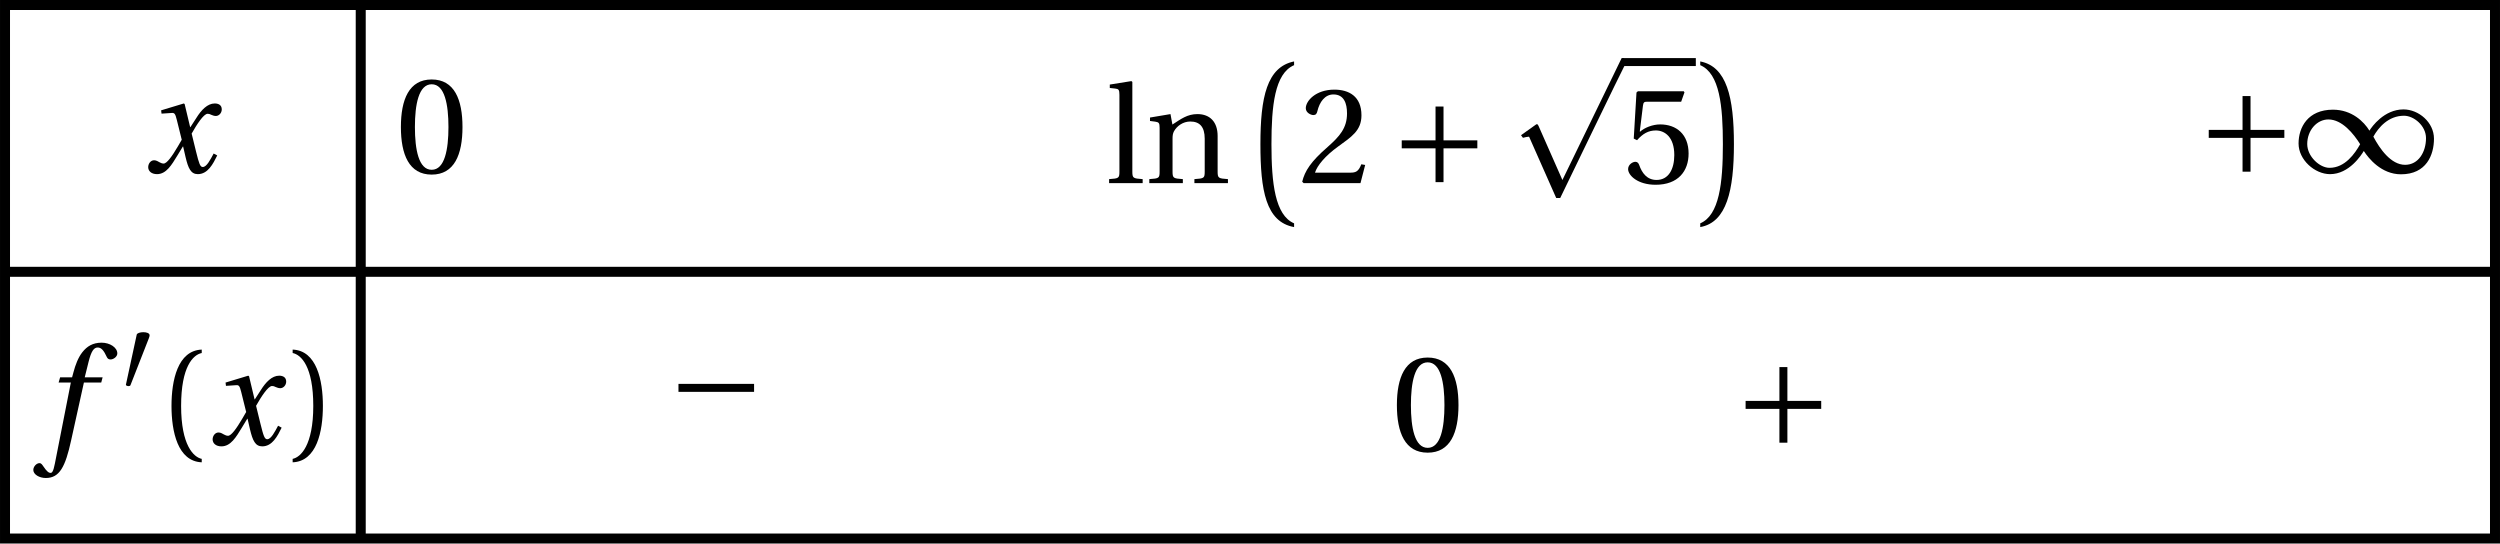
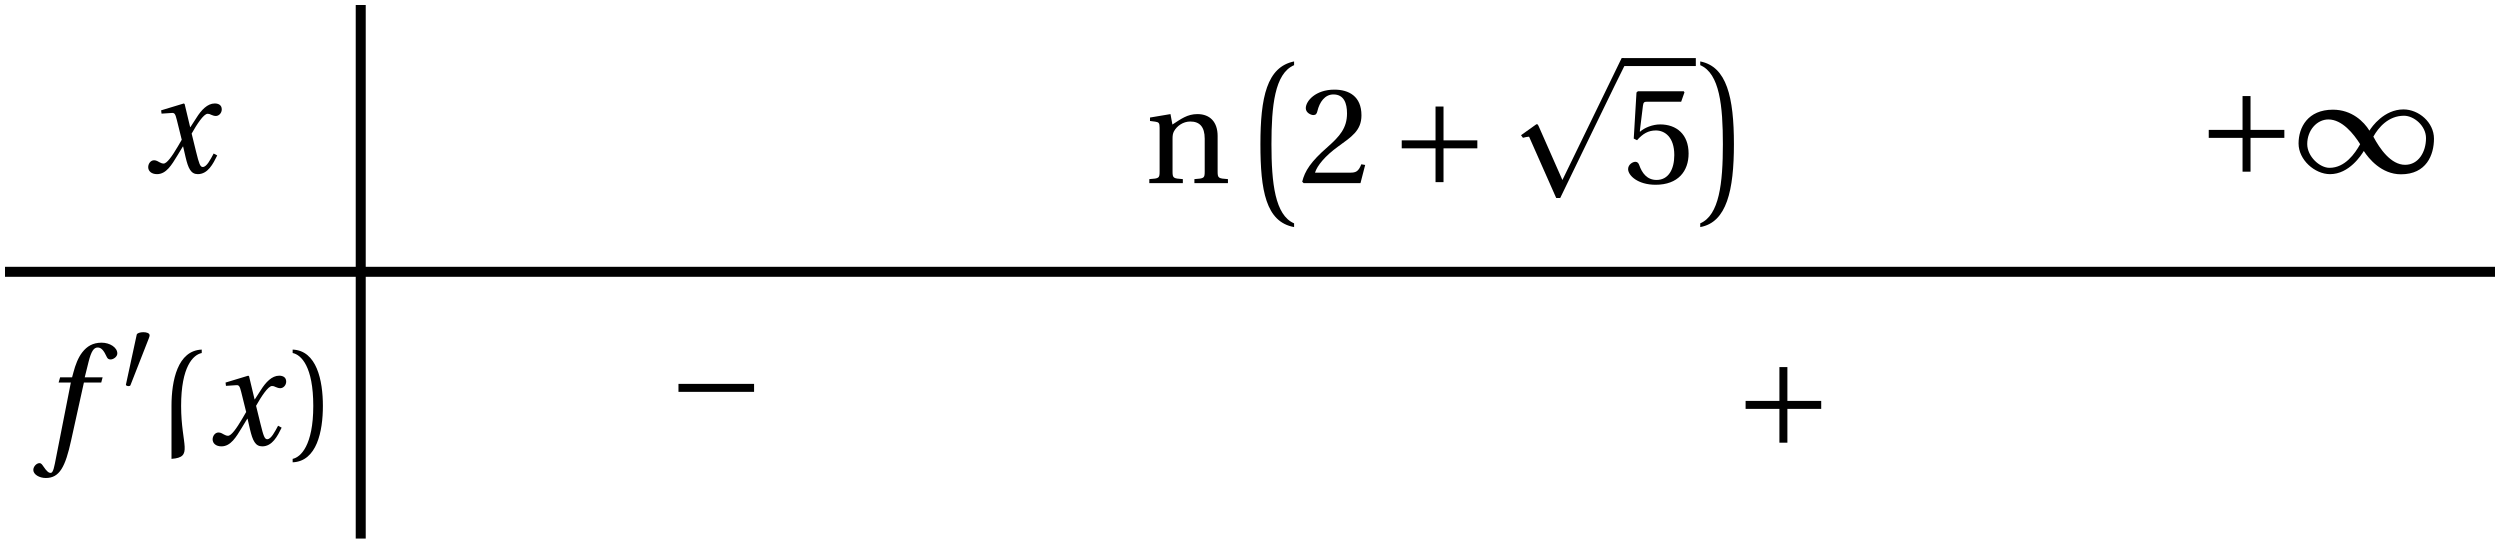
<svg xmlns="http://www.w3.org/2000/svg" xmlns:xlink="http://www.w3.org/1999/xlink" height="43.317pt" version="1.1" viewBox="30.199 21.156 199.223 43.317" width="199.223pt">
  <defs>
    <use id="g15-40" transform="scale(1.333)" xlink:href="#g4-40" />
    <use id="g15-41" transform="scale(1.333)" xlink:href="#g4-41" />
    <use id="g15-48" transform="scale(1.333)" xlink:href="#g4-48" />
    <use id="g15-50" transform="scale(1.333)" xlink:href="#g4-50" />
    <use id="g15-53" transform="scale(1.333)" xlink:href="#g4-53" />
    <use id="g15-108" transform="scale(1.333)" xlink:href="#g4-108" />
    <use id="g15-110" transform="scale(1.333)" xlink:href="#g4-110" />
    <path d="M4.734 -5.369H3.309L3.616 -6.607C3.824 -7.44 4.032 -7.747 4.339 -7.747C4.635 -7.747 4.832 -7.506 5.073 -6.98C5.128 -6.87 5.205 -6.794 5.369 -6.794C5.588 -6.794 5.906 -7.002 5.906 -7.276C5.906 -7.747 5.314 -8.131 4.657 -8.131C3.945 -8.131 3.485 -7.835 3.123 -7.375C2.783 -6.947 2.564 -6.355 2.411 -5.775L2.301 -5.369H1.348L1.227 -4.953H2.202L0.931 1.501C0.8 2.181 0.69 2.246 0.581 2.246C0.46 2.246 0.296 2.159 0 1.709C-0.077 1.6 -0.153 1.468 -0.296 1.468C-0.537 1.468 -0.789 1.742 -0.789 2.016C-0.778 2.378 -0.307 2.652 0.208 2.652C1.304 2.652 1.764 1.764 2.224 -0.34L3.243 -4.953H4.624L4.734 -5.369Z" id="g13-102" />
    <path d="M5.556 -1.512C5.293 -1.019 4.997 -0.438 4.69 -0.438C4.482 -0.438 4.394 -0.69 4.153 -1.666L3.802 -3.101C4.197 -3.802 4.756 -4.679 5.073 -4.679C5.172 -4.679 5.26 -4.657 5.38 -4.591C5.49 -4.547 5.599 -4.504 5.731 -4.504C5.972 -4.504 6.202 -4.734 6.202 -5.03C6.202 -5.369 5.95 -5.501 5.643 -5.501C5.062 -5.501 4.569 -4.975 4.186 -4.361L3.704 -3.616H3.682L3.243 -5.457L3.178 -5.501L1.37 -4.953L1.403 -4.69L2.224 -4.745C2.422 -4.756 2.498 -4.701 2.619 -4.197L3.013 -2.608L2.707 -2.082C2.235 -1.282 1.83 -0.712 1.567 -0.712C1.457 -0.712 1.348 -0.756 1.249 -0.811C1.14 -0.866 0.997 -0.975 0.811 -0.975C0.526 -0.975 0.34 -0.69 0.34 -0.427C0.34 -0.11 0.603 0.131 1.041 0.131C1.786 0.131 2.213 -0.614 2.663 -1.348L3.101 -2.071H3.123L3.32 -1.216C3.528 -0.34 3.737 0.131 4.295 0.131C5.095 0.131 5.512 -0.69 5.84 -1.359L5.556 -1.512Z" id="g13-120" />
    <path d="M3.916 12.462C2.398 11.813 2.112 9.261 2.112 6.159C2.112 3.124 2.365 0.517 3.916 -0.143V-0.44C1.749 0 1.232 2.409 1.232 6.159C1.232 9.822 1.661 12.352 3.916 12.759V12.462Z" id="g0-161" />
    <path d="M0.352 12.759C2.464 12.385 3.036 9.822 3.036 6.159C3.036 2.409 2.464 -0.033 0.352 -0.44V-0.143C1.903 0.517 2.156 3.124 2.156 6.159C2.156 9.261 1.87 11.813 0.352 12.462V12.759Z" id="g0-162" />
-     <path d="M1.438 -2.318C1.438 -4.668 2.153 -5.375 2.671 -5.482V-5.687C1.233 -5.63 0.863 -3.846 0.863 -2.318S1.233 0.994 2.671 1.052V0.846C2.194 0.748 1.438 0.049 1.438 -2.318Z" id="g4-40" />
+     <path d="M1.438 -2.318C1.438 -4.668 2.153 -5.375 2.671 -5.482V-5.687C1.233 -5.63 0.863 -3.846 0.863 -2.318V0.846C2.194 0.748 1.438 0.049 1.438 -2.318Z" id="g4-40" />
    <path d="M1.438 -2.318C1.438 0.049 0.682 0.748 0.205 0.846V1.052C1.644 0.994 2.013 -0.789 2.013 -2.318S1.644 -5.63 0.205 -5.687V-5.482C0.723 -5.375 1.438 -4.668 1.438 -2.318Z" id="g4-41" />
-     <path d="M2.178 -5.301C2.959 -5.301 3.18 -4.084 3.18 -2.745S2.959 -0.189 2.178 -0.189S1.175 -1.405 1.175 -2.745S1.397 -5.301 2.178 -5.301ZM2.178 -5.588C0.822 -5.588 0.337 -4.389 0.337 -2.745S0.822 0.099 2.178 0.099S4.019 -1.101 4.019 -2.745S3.534 -5.588 2.178 -5.588Z" id="g4-48" />
    <path d="M3.986 -1.085L3.756 -1.126C3.583 -0.682 3.419 -0.625 3.09 -0.625H0.986C1.118 -1.052 1.603 -1.635 2.367 -2.186C3.156 -2.761 3.764 -3.131 3.764 -4.052C3.764 -5.194 3.008 -5.588 2.145 -5.588C1.019 -5.588 0.436 -4.906 0.436 -4.479C0.436 -4.2 0.748 -4.068 0.888 -4.068C1.035 -4.068 1.093 -4.15 1.126 -4.29C1.257 -4.849 1.578 -5.301 2.087 -5.301C2.72 -5.301 2.901 -4.767 2.901 -4.167C2.901 -3.287 2.457 -2.794 1.742 -2.161C0.731 -1.282 0.378 -0.723 0.222 -0.082L0.304 0H3.706L3.986 -1.085Z" id="g4-50" />
    <path d="M3.501 -4.865L3.698 -5.424L3.657 -5.49H0.912L0.83 -5.416L0.666 -2.663L0.863 -2.564C1.208 -2.959 1.545 -3.148 1.989 -3.148C2.515 -3.148 3.09 -2.761 3.09 -1.677C3.09 -0.83 2.745 -0.189 2.03 -0.189C1.455 -0.189 1.159 -0.608 0.994 -1.077C0.953 -1.2 0.879 -1.274 0.764 -1.274C0.6 -1.274 0.329 -1.109 0.329 -0.838C0.329 -0.46 0.904 0.099 1.972 0.099C3.328 0.099 3.945 -0.723 3.945 -1.767C3.945 -2.917 3.222 -3.509 2.244 -3.509C1.792 -3.509 1.307 -3.312 1.044 -3.074L1.027 -3.09L1.216 -4.627C1.241 -4.832 1.298 -4.865 1.455 -4.865H3.501Z" id="g4-53" />
-     <path d="M1.553 -6.049L1.496 -6.098L0.205 -5.892V-5.687L0.518 -5.654C0.731 -5.63 0.781 -5.588 0.781 -5.276V-0.715C0.781 -0.296 0.756 -0.279 0.164 -0.238V0H2.17V-0.238C1.586 -0.279 1.553 -0.296 1.553 -0.715V-6.049Z" id="g4-108" />
    <path d="M4.347 -2.819C4.347 -3.649 3.895 -4.126 3.139 -4.126C2.531 -4.126 2.153 -3.83 1.644 -3.501L1.529 -4.126L0.304 -3.92V-3.715L0.616 -3.674C0.83 -3.641 0.879 -3.6 0.879 -3.304V-0.715C0.879 -0.296 0.855 -0.279 0.263 -0.238V0H2.268V-0.238C1.685 -0.279 1.652 -0.296 1.652 -0.715V-2.638C1.652 -2.844 1.668 -2.959 1.734 -3.09C1.907 -3.411 2.276 -3.682 2.712 -3.682C3.271 -3.682 3.575 -3.369 3.575 -2.654V-0.715C3.575 -0.296 3.55 -0.279 2.959 -0.238V0H4.964V-0.238C4.38 -0.279 4.347 -0.296 4.347 -0.715V-2.819Z" id="g4-110" />
    <path d="M2.276 -4.15C2.326 -4.273 2.334 -4.347 2.334 -4.38C2.334 -4.553 2.087 -4.627 1.833 -4.627C1.586 -4.627 1.331 -4.553 1.307 -4.43L0.444 -0.436C0.444 -0.378 0.559 -0.329 0.657 -0.329C0.723 -0.329 0.789 -0.353 0.805 -0.394L2.276 -4.15Z" id="g2-48" />
    <path d="M4.035 -1.29C4.315 -0.855 5.079 0.099 6.254 0.099C7.774 0.099 8.226 -1.06 8.226 -2.03C8.226 -3.008 7.314 -3.78 6.402 -3.78C5.243 -3.78 4.504 -2.737 4.372 -2.515H4.364C4.043 -3.041 3.32 -3.764 2.186 -3.764C0.69 -3.764 0.131 -2.712 0.131 -1.742C0.131 -0.764 1.101 0.09 2.013 0.09C3.164 0.09 3.887 -1.06 4.027 -1.29H4.035ZM4.602 -2.153C4.915 -2.712 5.506 -3.402 6.435 -3.402C7.027 -3.402 7.75 -2.802 7.75 -2.063C7.75 -1.233 7.298 -0.468 6.501 -0.468C5.654 -0.468 4.988 -1.422 4.602 -2.153ZM3.813 -1.701C3.501 -1.142 2.909 -0.288 1.981 -0.288C1.389 -0.288 0.649 -0.97 0.649 -1.709C0.649 -2.531 1.225 -3.18 1.915 -3.18C2.737 -3.18 3.427 -2.318 3.813 -1.701Z" id="g2-49" />
    <path d="M3.271 6.813L1.849 3.591C1.816 3.526 1.8 3.476 1.742 3.476C1.718 3.476 1.709 3.485 1.627 3.542L0.797 4.134L0.912 4.29C1.044 4.257 1.175 4.224 1.257 4.224C1.274 4.224 1.282 4.224 1.282 4.232L2.901 7.89H3.139C3.139 7.89 6.961 -0.016 6.986 -0.025C7.027 -0.115 7.01 -0.123 7.01 -0.164C7.01 -0.255 6.986 -0.477 6.887 -0.477H6.813L3.271 6.813Z" id="g2-112" />
    <path d="M5.219 -2.079V-2.556H0.699V-2.079H5.219Z" id="g2-161" />
    <path d="M0.699 -2.556V-2.079H2.72V-0.058H3.197V-2.079H5.219V-2.556H3.197V-4.578H2.72V-2.556H0.699Z" id="g2-197" />
    <use id="g6-49" transform="scale(1.333)" xlink:href="#g2-49" />
    <use id="g6-112" transform="scale(1.333)" xlink:href="#g2-112" />
    <use id="g6-161" transform="scale(1.333)" xlink:href="#g2-161" />
    <use id="g6-197" transform="scale(1.333)" xlink:href="#g2-197" />
  </defs>
  <g id="page1">
-     <path d="M30.598 42.816V64.074H229.023V21.555H30.598Z" fill="none" stroke="#000000" stroke-miterlimit="10" stroke-width="0.797" />
    <path d="M30.598 42.816H229.023" fill="none" stroke="#000000" stroke-miterlimit="10" stroke-width="0.797" />
    <path d="M58.945 64.074V21.555" fill="none" stroke="#000000" stroke-miterlimit="10" stroke-width="0.797" />
    <g transform="matrix(1 0 0 1 14.173 -24.095)">
      <use x="27.496" xlink:href="#g13-120" y="58.997" />
    </g>
    <g transform="matrix(1 0 0 1 34.016 -24.095)">
      <use x="27.681" xlink:href="#g15-48" y="59.033" />
    </g>
    <g transform="matrix(1 0 0 1 113.386 -19.842)">
      <use x="4.978" xlink:href="#g15-108" y="55.59" />
      <use x="8.05" xlink:href="#g15-110" y="55.59" />
      <use x="16.022" xlink:href="#g0-161" y="46.334" />
      <use x="20.289" xlink:href="#g15-50" y="55.59" />
      <use x="27.584" xlink:href="#g6-197" y="55.59" />
      <use x="36.96" xlink:href="#g6-112" y="46.261" />
    </g>
    <rect height="0.634" transform="matrix(1 0 0 1 113.386 -19.842)" width="5.834" x="46.117" y="45.627" />
    <g transform="matrix(1 0 0 1 113.386 -19.842)">
      <use x="46.117" xlink:href="#g15-53" y="55.59" />
      <use x="51.952" xlink:href="#g0-162" y="46.334" />
    </g>
    <g transform="matrix(1 0 0 1 184.252 -24.095)">
      <use x="21.028" xlink:href="#g6-197" y="59.009" />
      <use x="28.943" xlink:href="#g6-49" y="59.009" />
    </g>
    <g transform="matrix(1 0 0 1 14.173 -10.63)">
      <use x="19.469" xlink:href="#g13-102" y="67.225" />
      <use x="25.614" xlink:href="#g2-48" y="62.885" />
      <use x="28.542" xlink:href="#g15-40" y="67.225" />
      <use x="32.63" xlink:href="#g13-120" y="67.225" />
      <use x="39.074" xlink:href="#g15-41" y="67.225" />
    </g>
    <g transform="matrix(1 0 0 1 56.693 -10.63)">
      <use x="26.641" xlink:href="#g6-161" y="65.784" />
    </g>
    <g transform="matrix(1 0 0 1 113.386 -10.63)">
      <use x="27.681" xlink:href="#g15-48" y="67.727" />
    </g>
    <g transform="matrix(1 0 0 1 141.732 -10.63)">
      <use x="26.641" xlink:href="#g6-197" y="67.141" />
    </g>
  </g>
</svg>